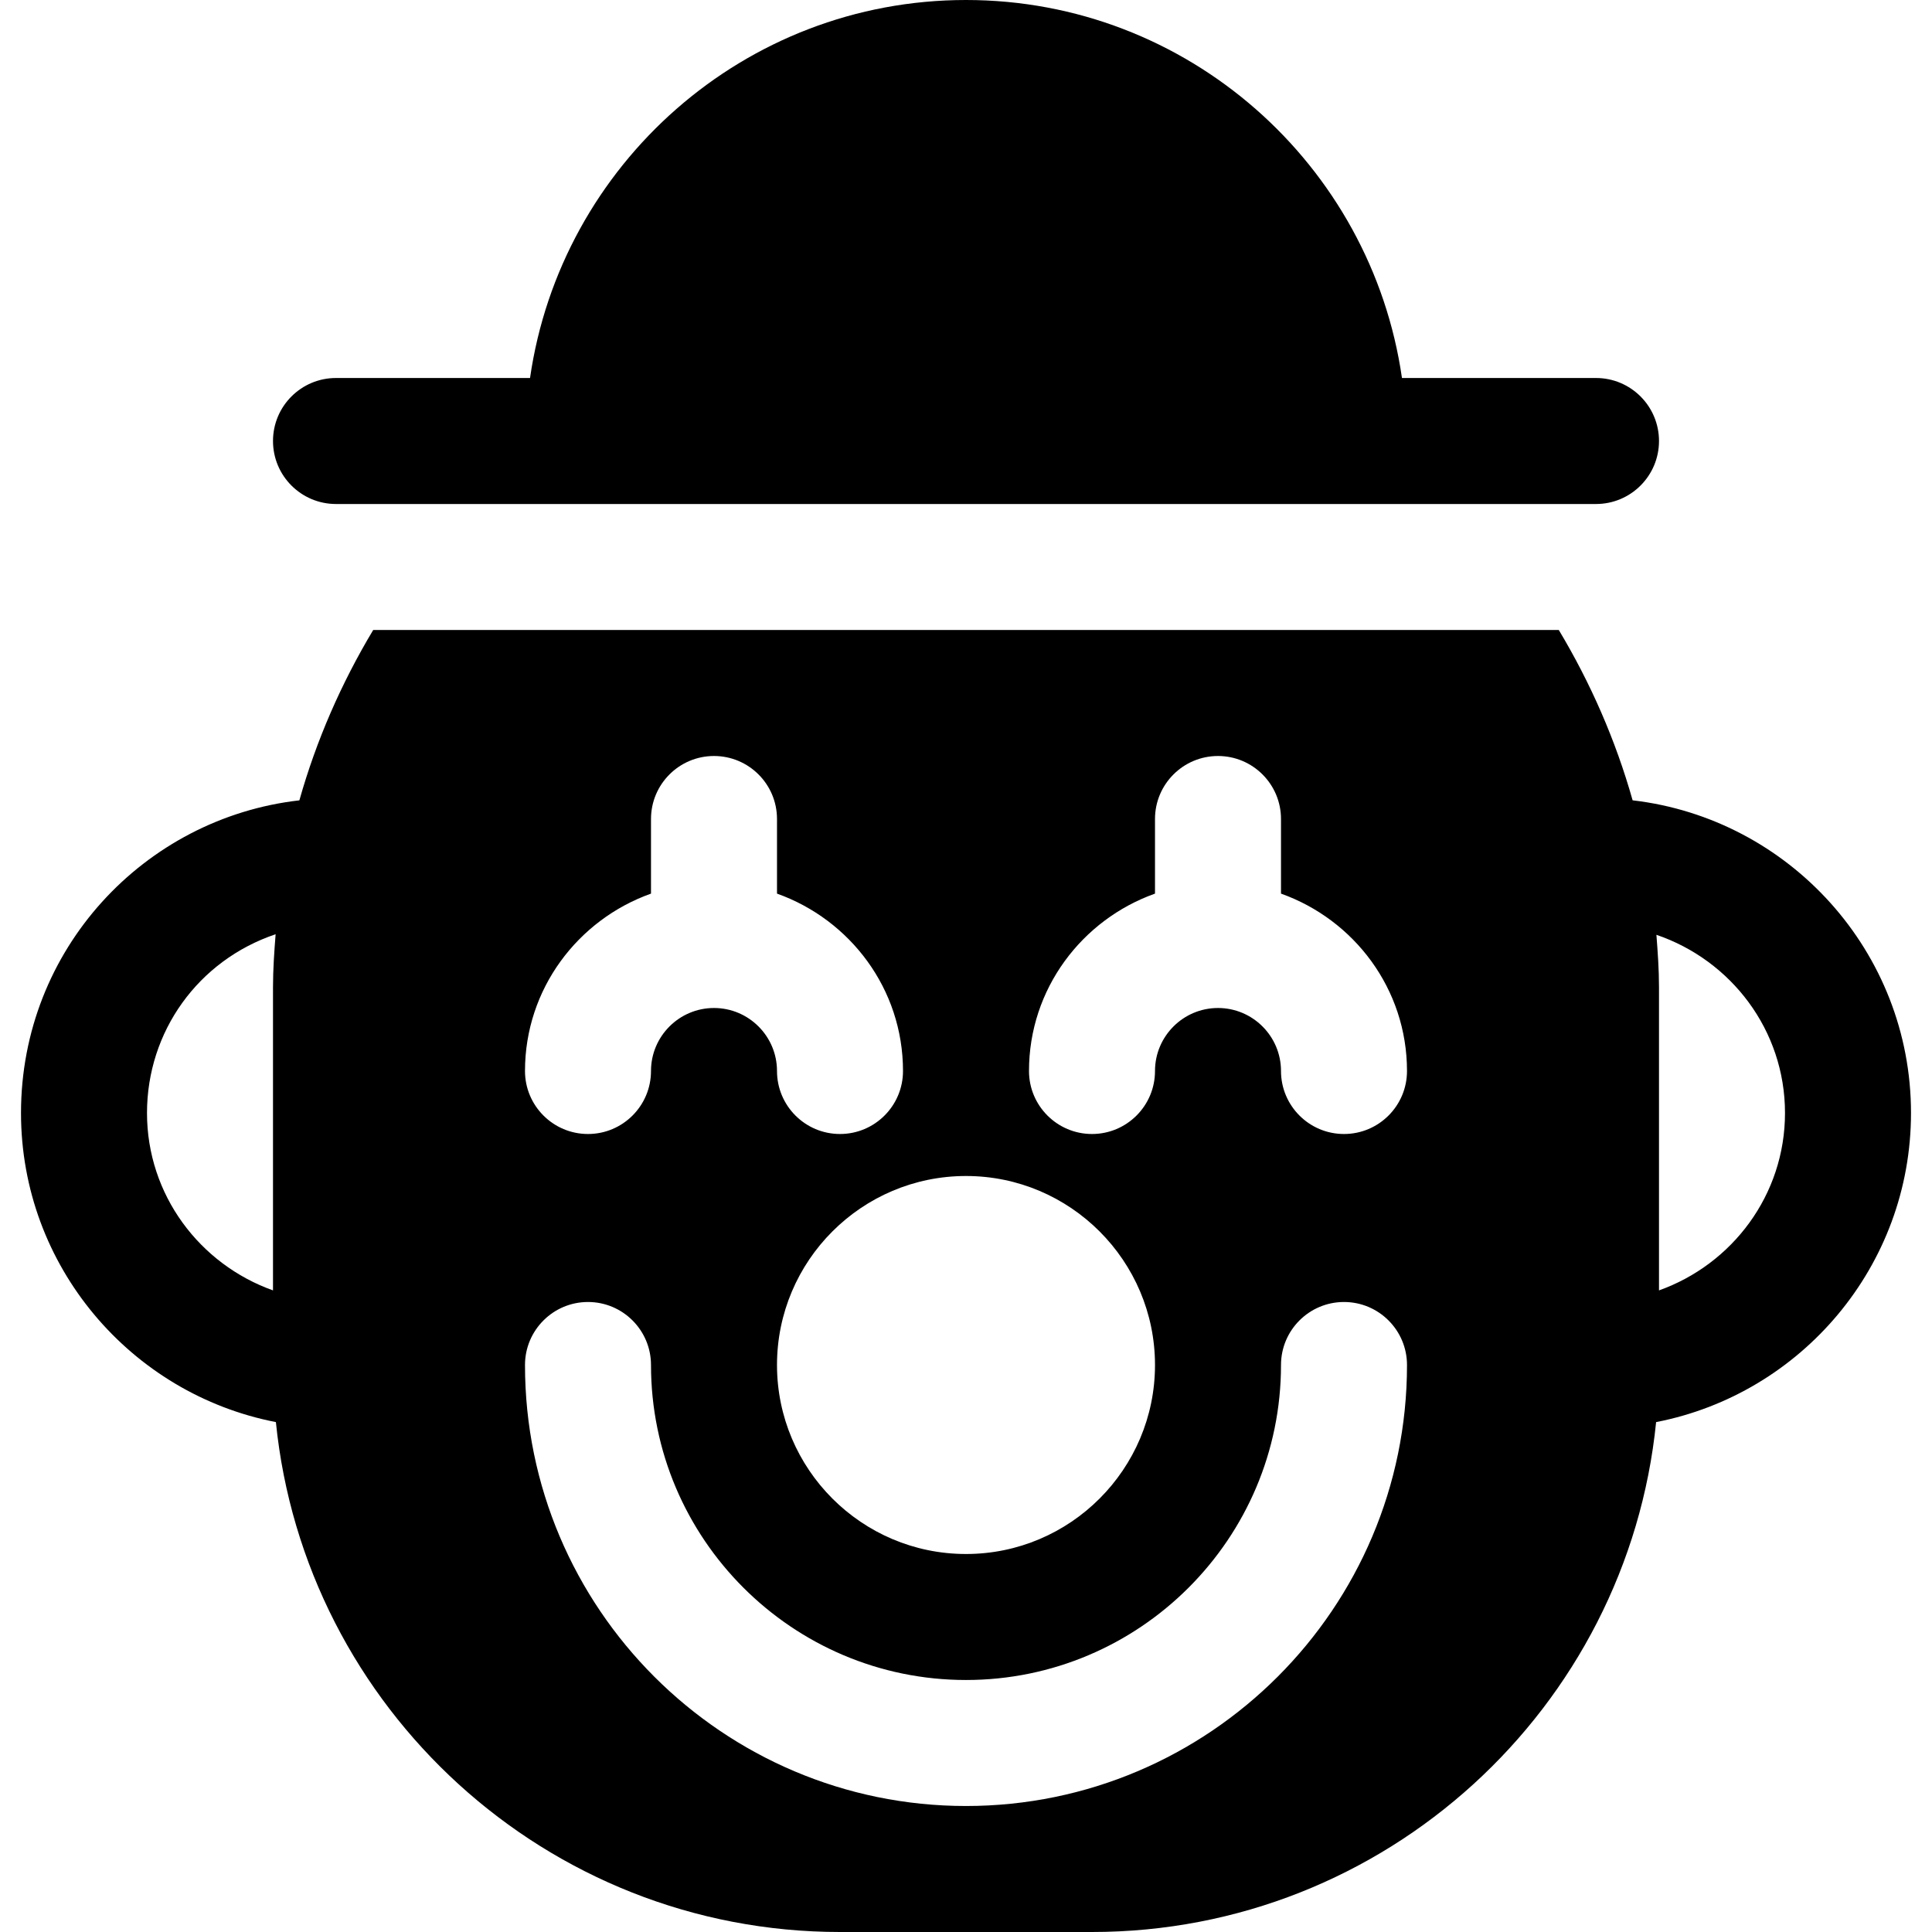
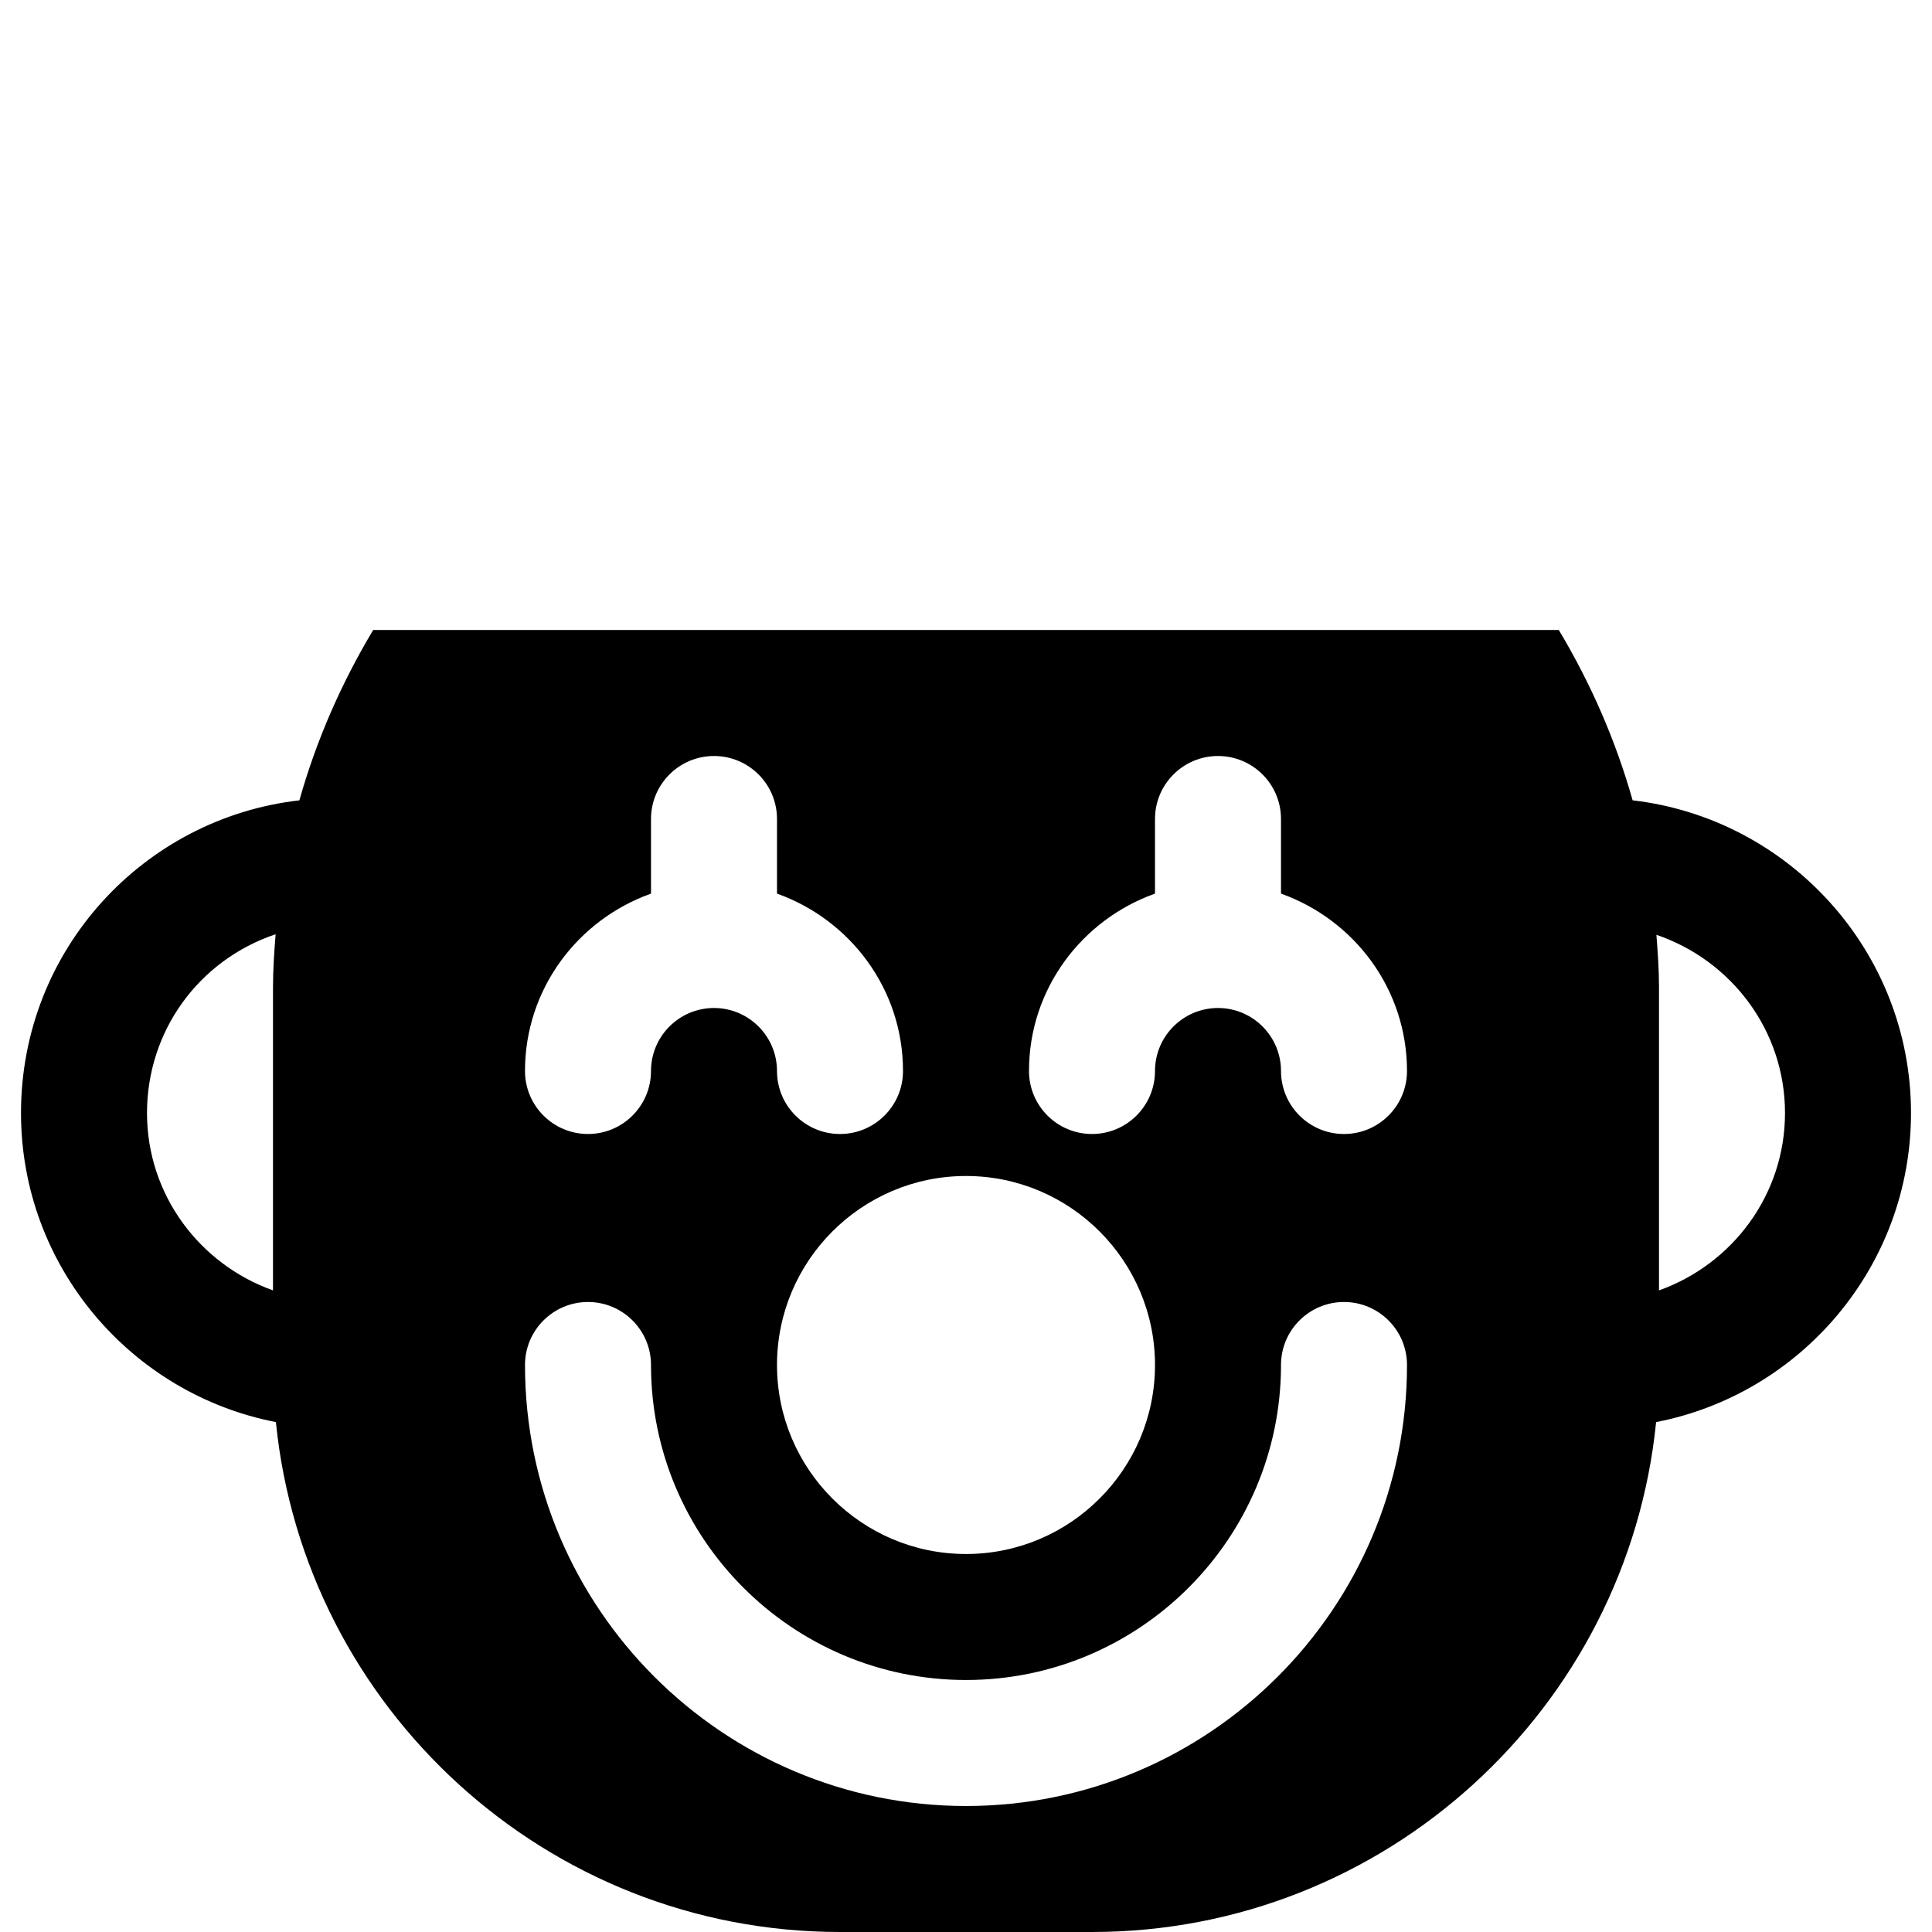
<svg xmlns="http://www.w3.org/2000/svg" fill="#000000" height="800px" width="800px" version="1.1" id="Layer_1" viewBox="0 0 512 512" xml:space="preserve">
  <g>
    <g>
-       <path d="M422.957,100.174h-51.422C363.391,43.634,314.762,0,256,0S148.609,43.634,140.465,100.174H89.044     c-9.217,0-16.696,7.473-16.696,16.696c0,9.223,7.479,16.696,16.696,16.696h333.913c9.217,0,16.696-7.473,16.696-16.696     C439.652,107.647,432.174,100.174,422.957,100.174z" />
-     </g>
+       </g>
  </g>
  <g>
    <g>
      <path d="M432.661,212.092c-4.486-15.896-11.118-31.055-19.563-45.135H98.902c-8.448,14.082-15.081,29.244-19.565,45.144     c-41.105,4.681-73.771,39.494-73.771,82.856c0,40.583,29.117,74.453,67.548,81.913C80.726,452.647,144.857,512,222.609,512h66.783     c77.752,0,141.883-59.353,149.495-135.13c38.431-7.461,67.548-41.331,67.548-81.913     C506.435,252.211,474.131,216.921,432.661,212.092z M72.348,261.565v80.402c-19.391-6.914-33.391-25.274-33.391-47.01     c0-21.532,13.501-40.434,34.085-47.375C72.682,252.222,72.348,256.869,72.348,261.565z M172.522,236.816v-19.772     c0-9.217,7.479-16.696,16.696-16.696s16.696,7.479,16.696,16.696v19.772c19.391,6.914,33.391,25.273,33.391,47.01     c0,9.217-7.479,16.696-16.696,16.696s-16.696-7.479-16.696-16.696c0-9.206-7.49-16.696-16.696-16.696s-16.696,7.49-16.696,16.696     c0,9.217-7.479,16.696-16.696,16.696c-9.217,0-16.696-7.479-16.696-16.696C139.13,262.089,153.13,243.73,172.522,236.816z      M256,311.652c27.619,0,50.087,22.468,50.087,50.087c0,27.619-22.468,50.087-50.087,50.087s-50.087-22.468-50.087-50.087     C205.913,334.12,228.381,311.652,256,311.652z M256,478.609c-64.445,0-116.87-52.424-116.87-116.87     c0-9.217,7.479-16.696,16.696-16.696c9.217,0,16.696,7.479,16.696,16.696c0,46.032,37.446,83.478,83.478,83.478     s83.478-37.446,83.478-83.478c0-9.217,7.479-16.696,16.696-16.696c9.217,0,16.696,7.479,16.696,16.696     C372.87,426.184,320.445,478.609,256,478.609z M356.174,300.522c-9.217,0-16.696-7.479-16.696-16.696     c0-9.206-7.49-16.696-16.696-16.696c-9.206,0-16.696,7.49-16.696,16.696c0,9.217-7.479,16.696-16.696,16.696     s-16.696-7.479-16.696-16.696c0-21.737,14-40.096,33.391-47.01v-19.772c0-9.217,7.479-16.696,16.696-16.696     c9.217,0,16.696,7.479,16.696,16.696v19.772c19.391,6.914,33.391,25.273,33.391,47.01     C372.87,293.043,365.391,300.522,356.174,300.522z M439.652,341.967v-80.402c0-4.646-0.334-9.242-0.685-13.832     c19.743,6.719,34.076,25.234,34.076,47.223C473.043,316.693,459.044,335.053,439.652,341.967z" />
    </g>
  </g>
</svg>